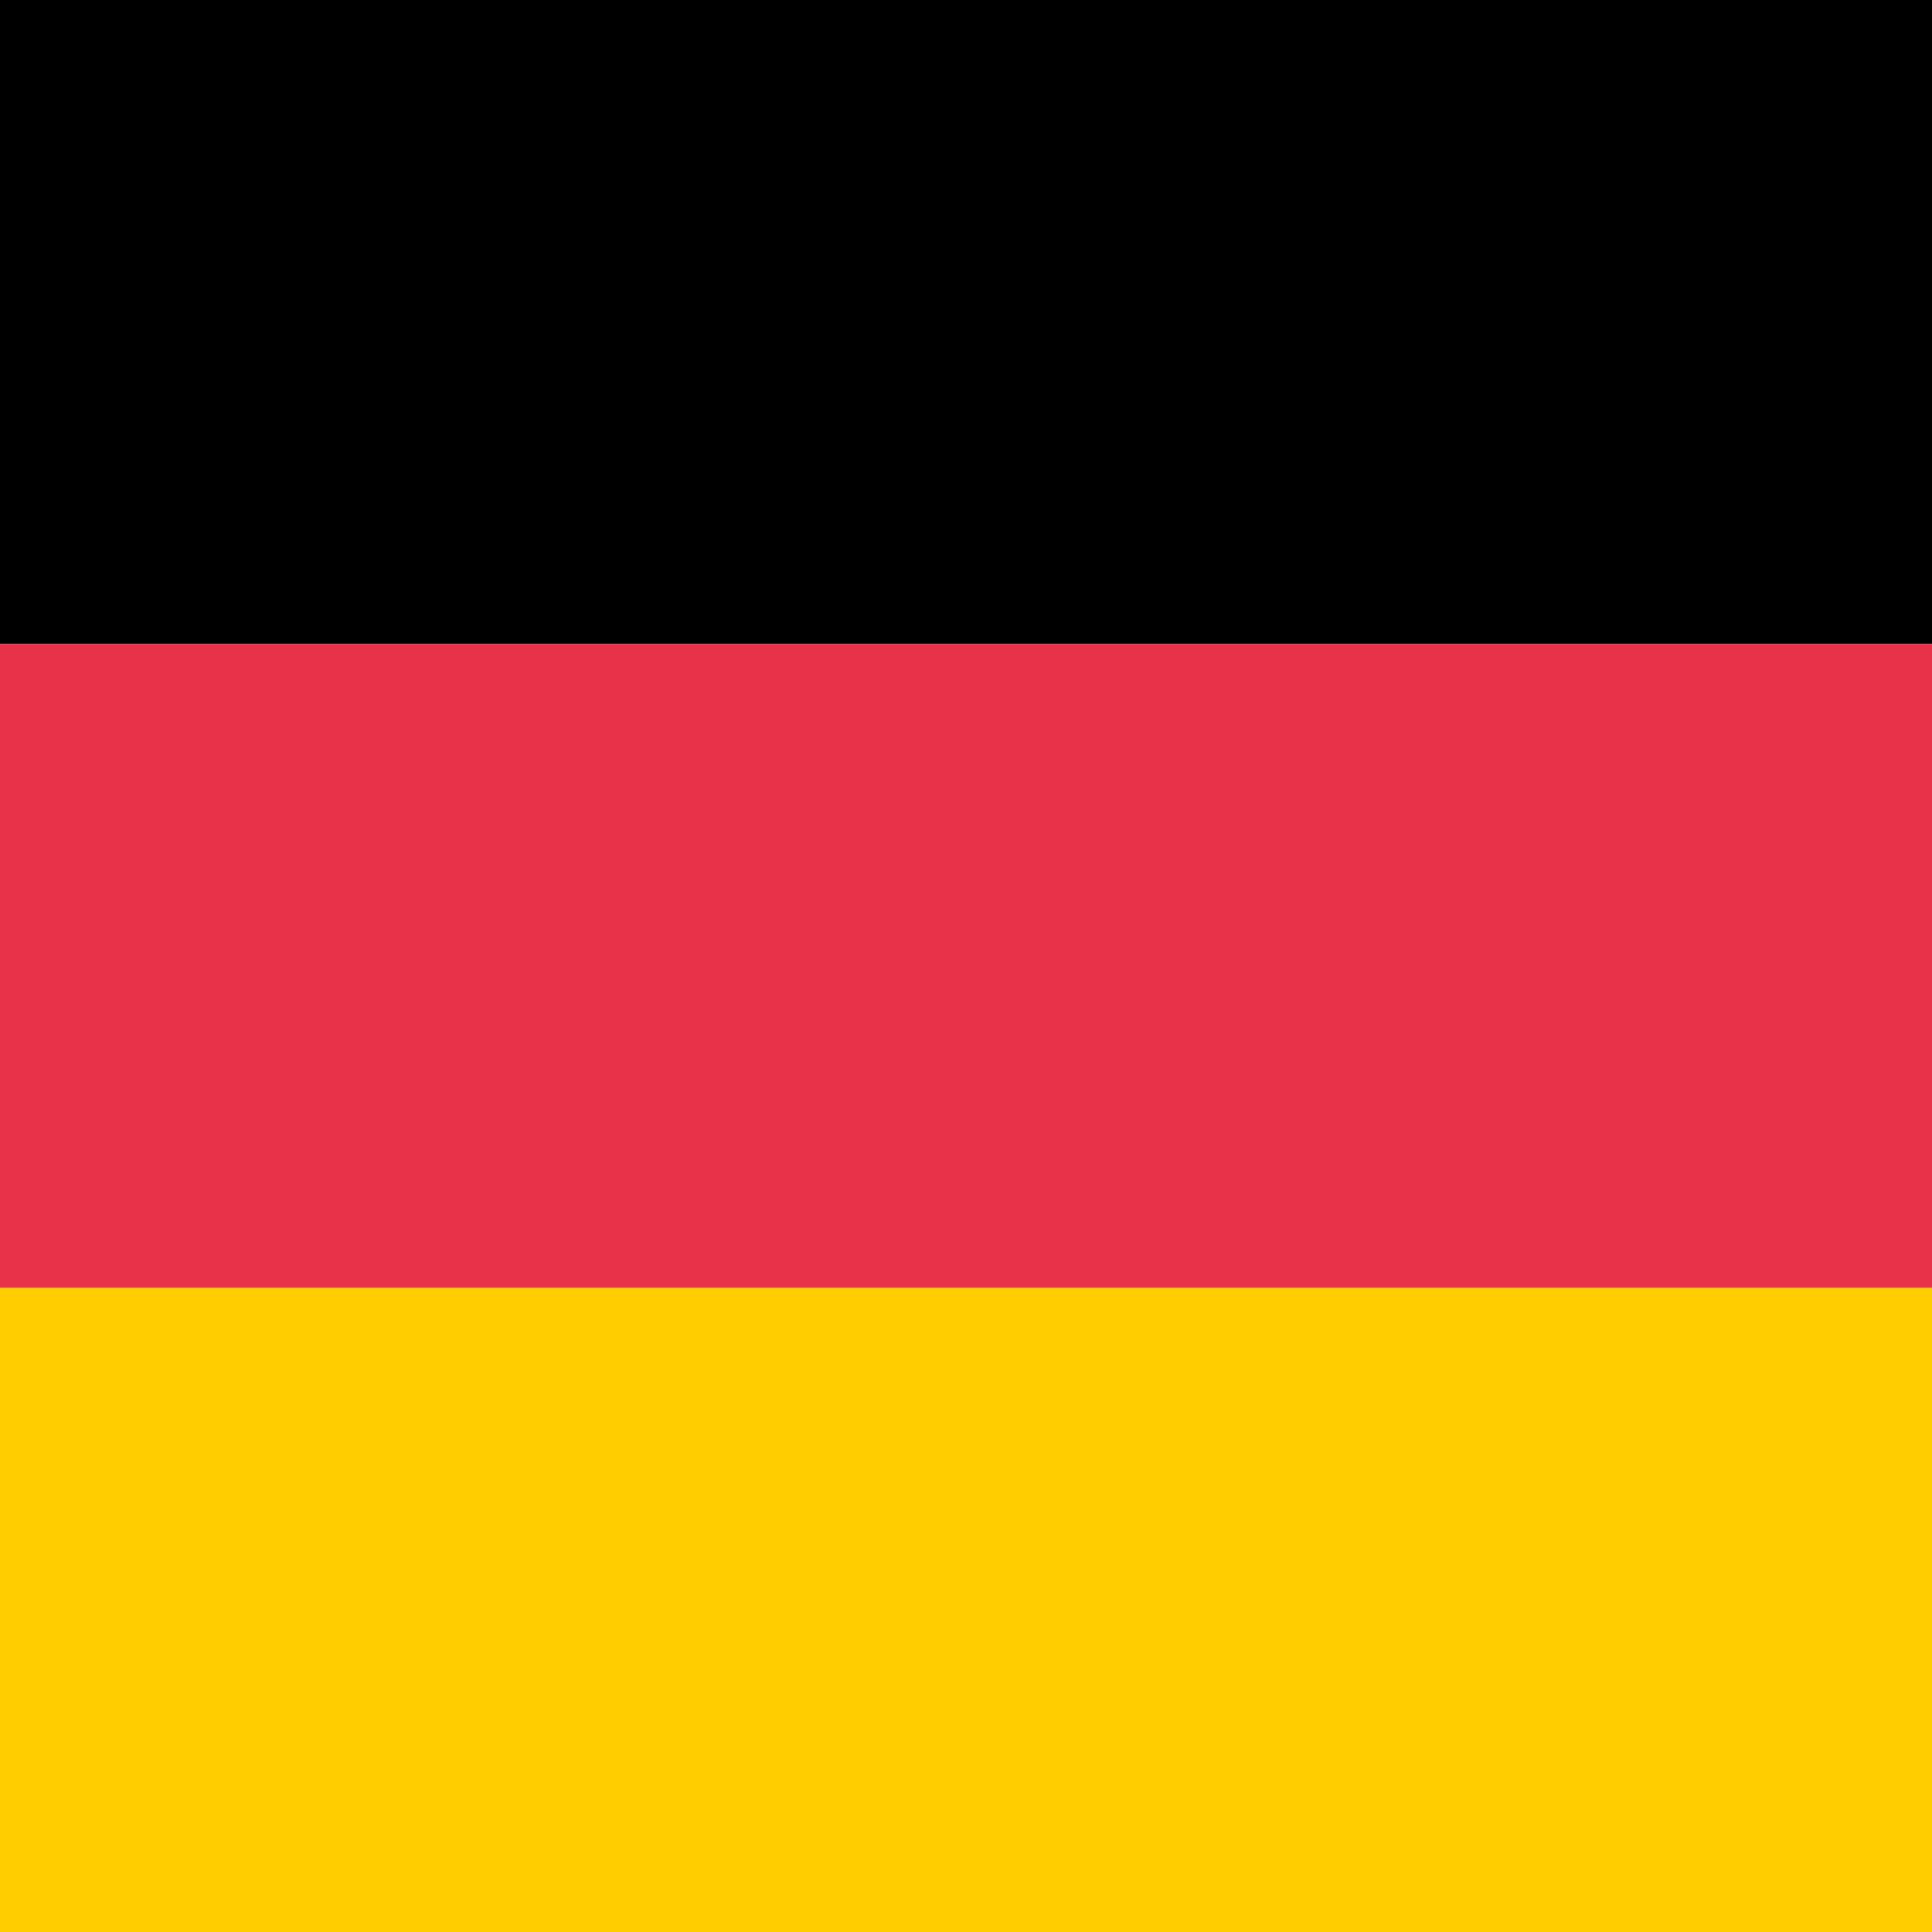
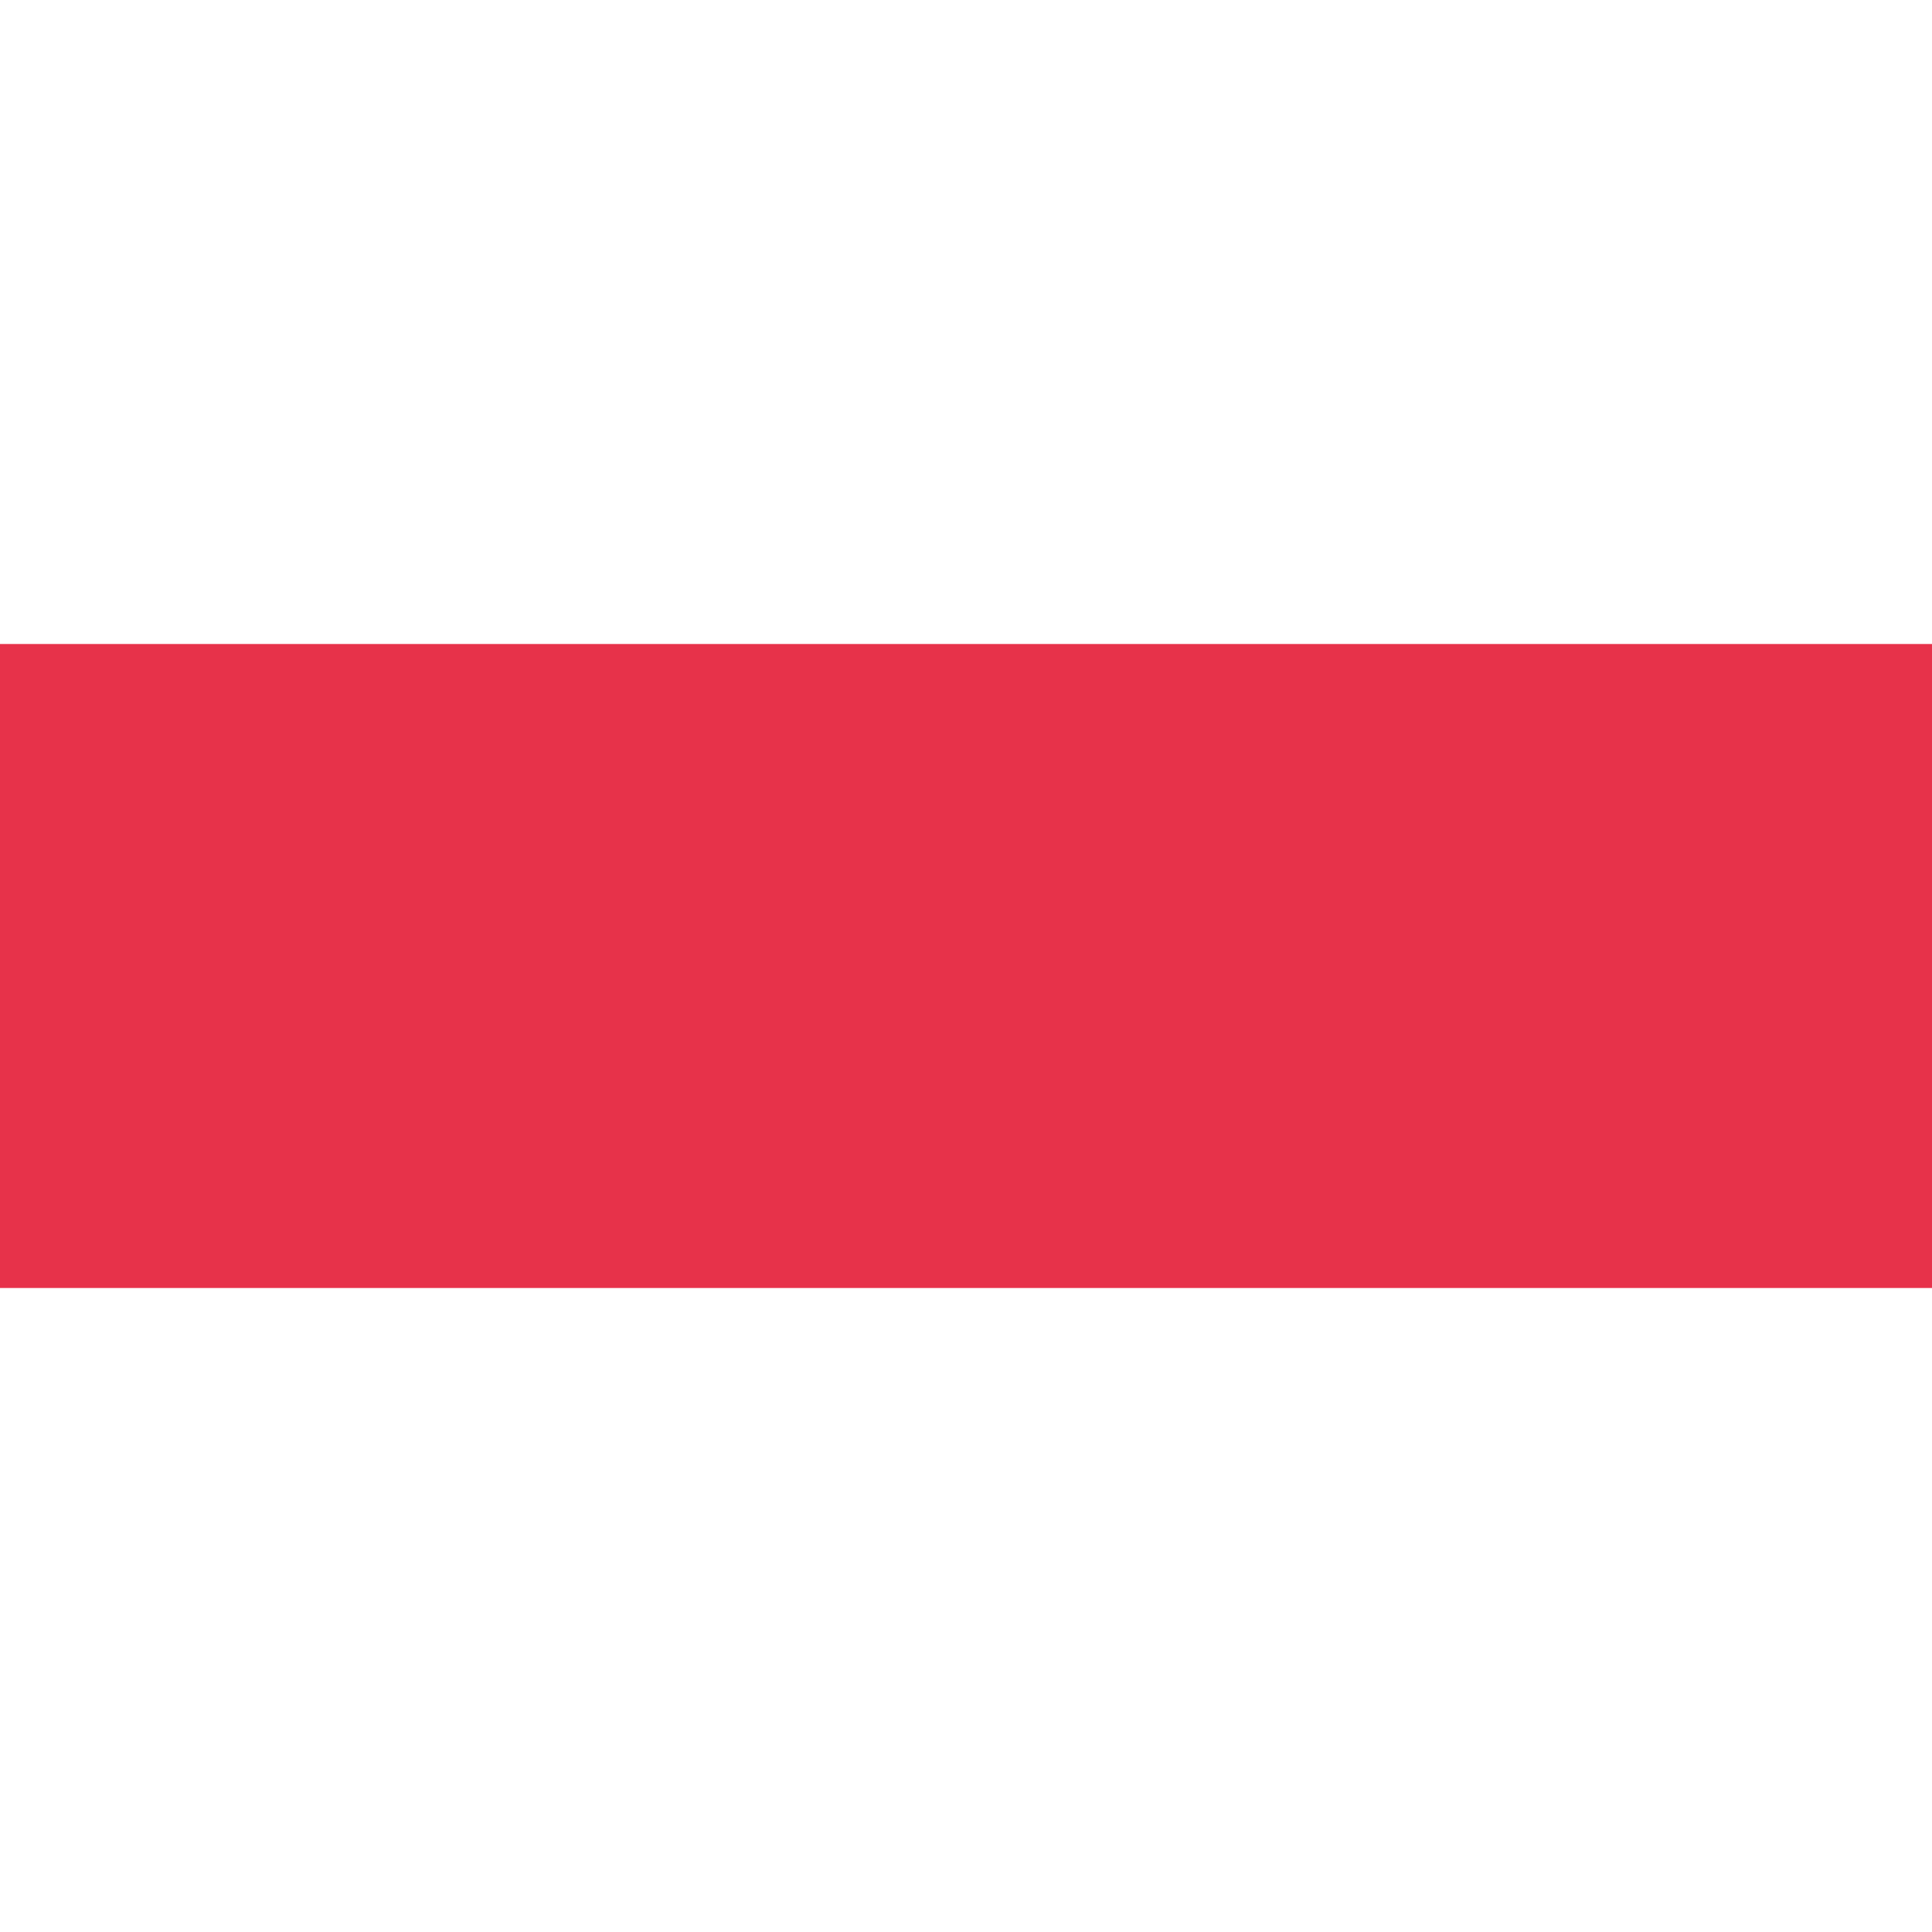
<svg xmlns="http://www.w3.org/2000/svg" id="Ebene_1" data-name="Ebene 1" viewBox="0 0 28.35 28.35">
  <defs>
    <style>.cls-1{fill:#e7324a;}.cls-2{fill:#ffcd00;}</style>
  </defs>
-   <rect width="28.35" height="9.45" />
  <rect class="cls-1" y="9.45" width="28.35" height="9.45" />
-   <rect class="cls-2" y="18.9" width="28.35" height="9.45" />
</svg>